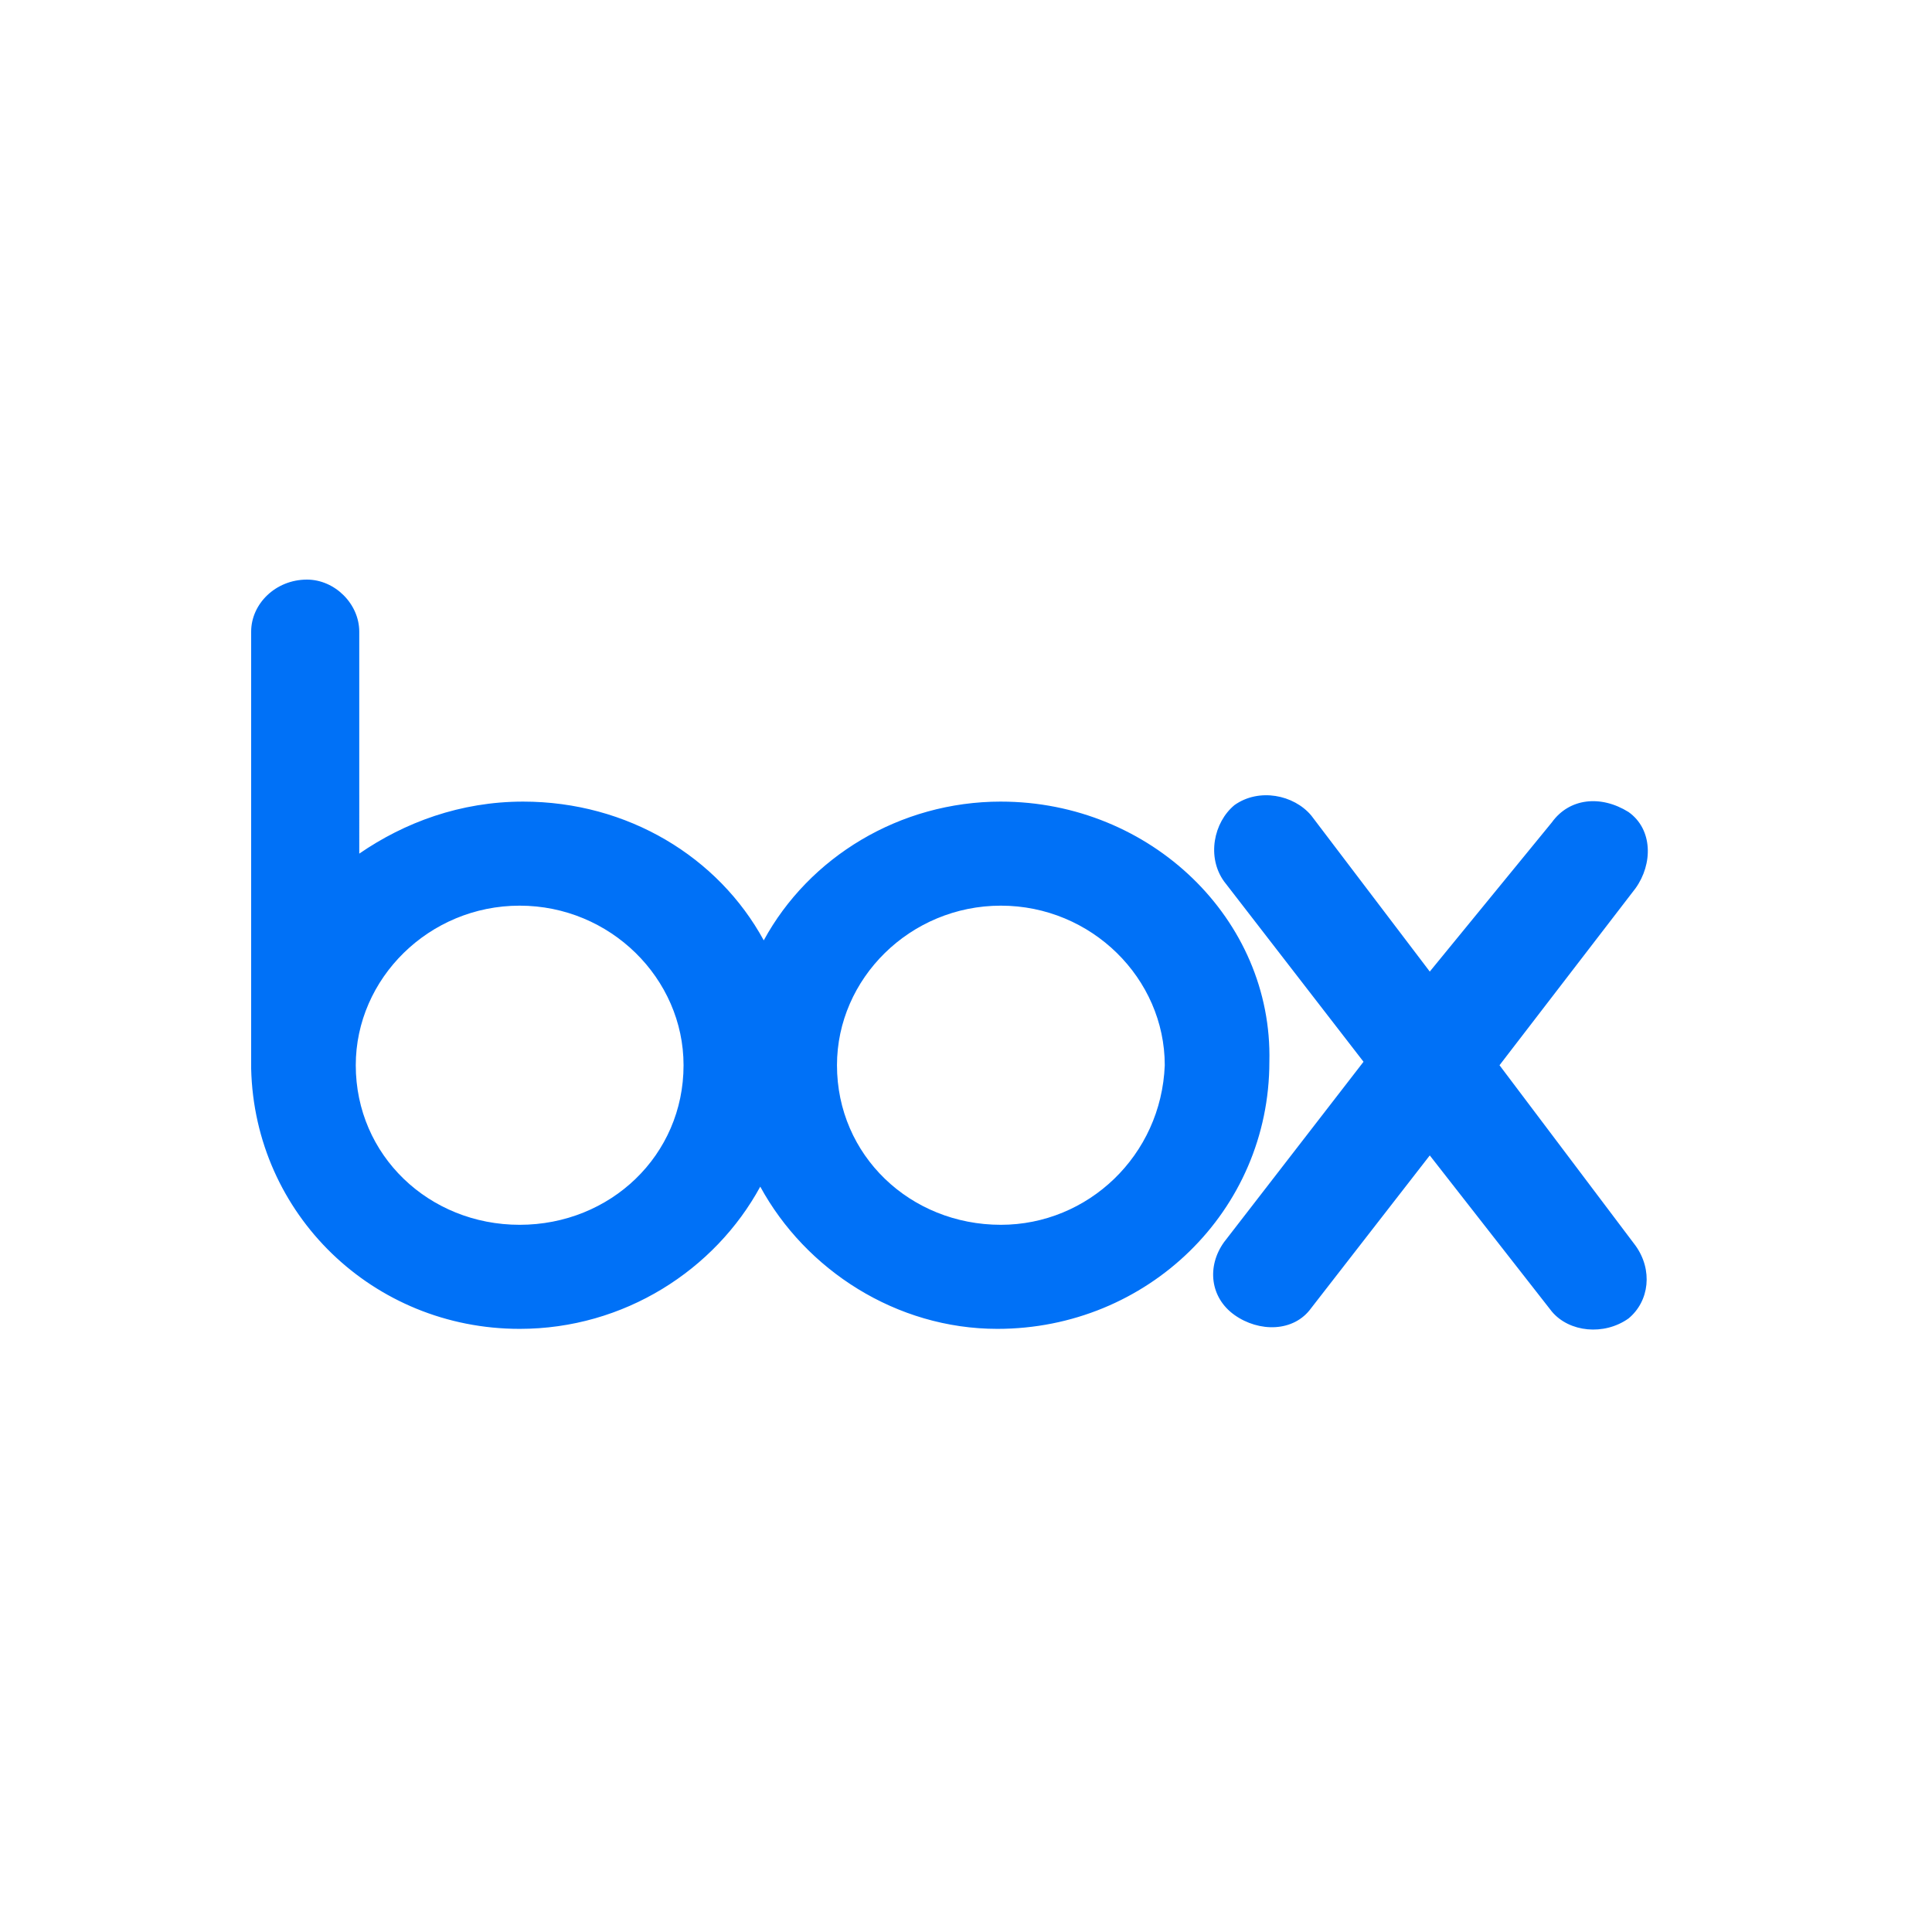
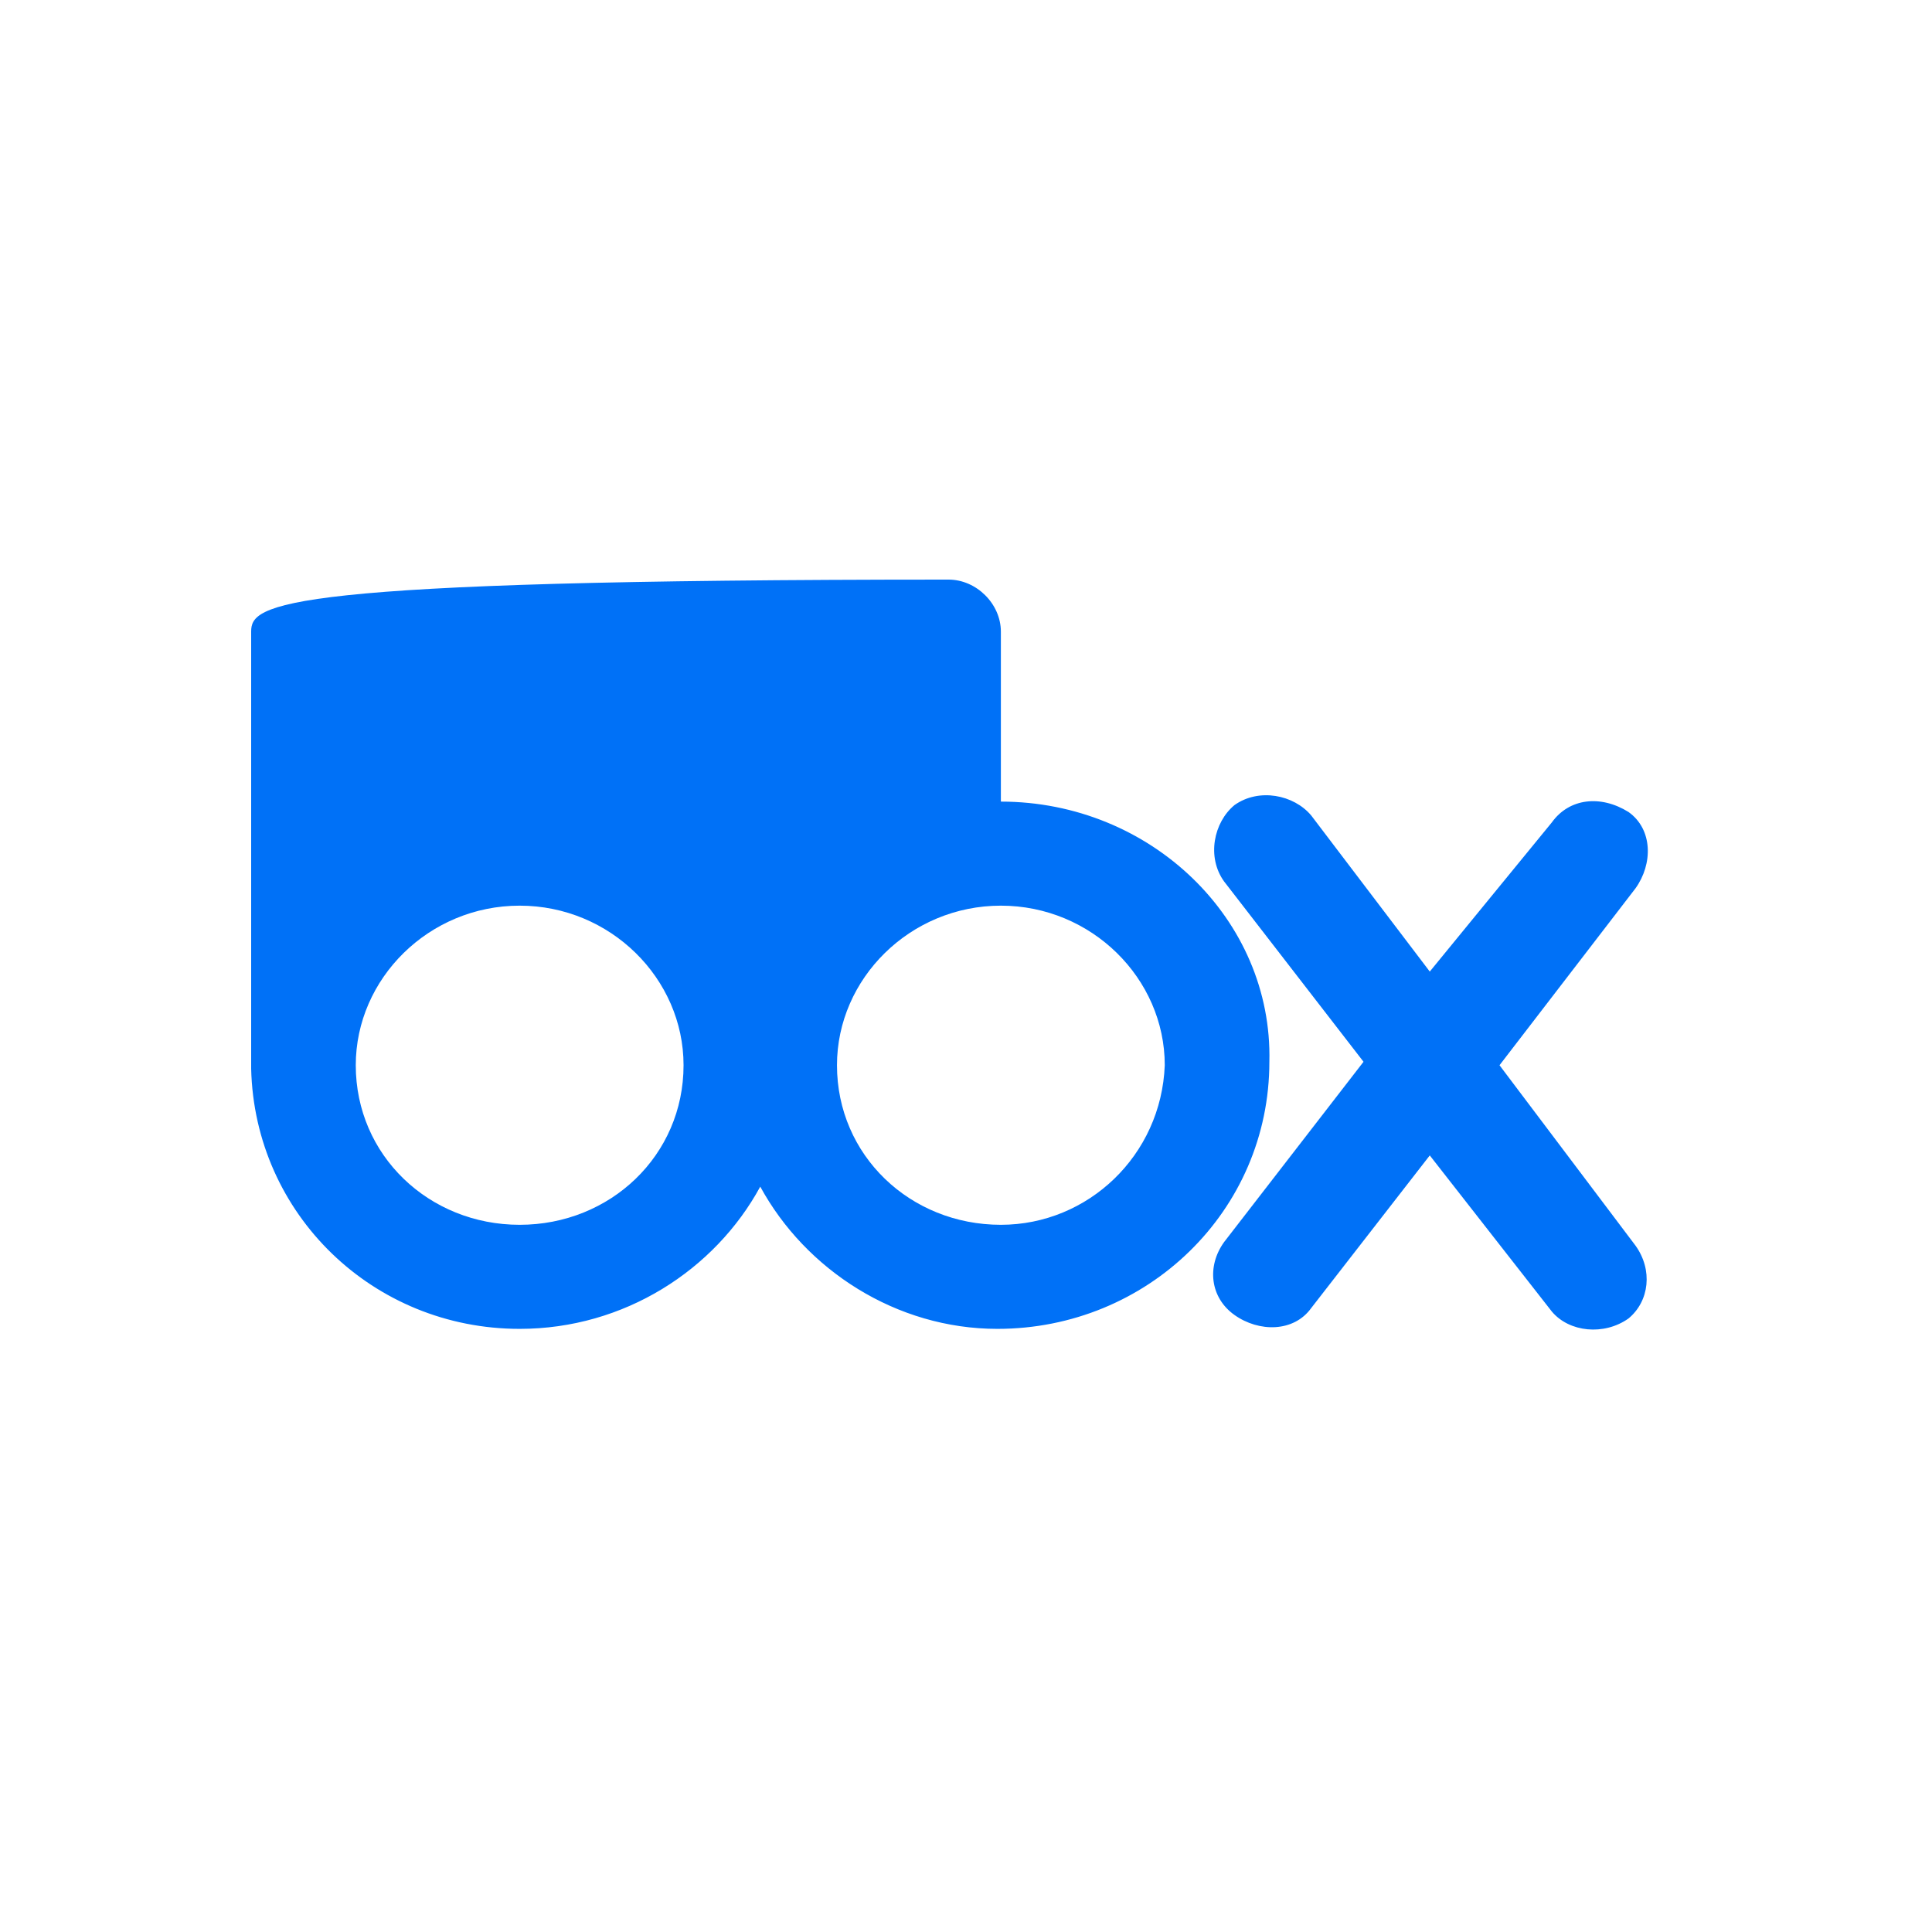
<svg xmlns="http://www.w3.org/2000/svg" width="200" height="200" fill="none">
-   <path fill="#0071F7" d="M169.307 128.945c1.805 2.514 1.444 5.746-.722 7.541-2.526 1.796-6.136 1.437-7.941-.718l-12.634-16.159-12.273 15.8c-1.805 2.514-5.415 2.514-7.942.718-2.527-1.795-2.888-5.027-1.083-7.541l14.439-18.672-14.439-18.673c-1.805-2.514-1.083-6.105 1.083-7.9 2.527-1.795 6.137-1.077 7.942 1.077l12.273 16.159 12.634-15.44c1.805-2.514 5.054-2.873 7.941-1.078 2.527 1.796 2.527 5.386.722 7.9l-14.078 18.314 14.078 18.672Zm-65.697-2.154c-9.386 0-16.966-7.182-16.966-16.518 0-8.978 7.58-16.519 16.966-16.519 9.385 0 16.966 7.541 16.966 16.519-.361 9.336-7.942 16.518-16.966 16.518Zm-49.815 0c-9.385 0-16.966-7.182-16.966-16.518 0-8.978 7.58-16.519 16.966-16.519 9.386 0 16.966 7.541 16.966 16.519 0 9.336-7.58 16.518-16.966 16.518Zm49.815-43.81c-10.469 0-19.854 5.746-24.547 14.365-4.692-8.619-14.078-14.364-24.907-14.364-6.498 0-12.273 2.154-16.966 5.386V65.386c0-2.872-2.527-5.386-5.414-5.386C28.526 60 26 62.514 26 65.386v45.246c.361 15.082 12.634 26.932 27.795 26.932 10.83 0 20.215-6.105 24.907-14.723 4.693 8.618 14.079 14.723 24.547 14.723 15.522 0 28.156-12.209 28.156-27.65.361-14.723-12.273-26.932-27.795-26.932Z" />
+   <path fill="#0071F7" d="M169.307 128.945c1.805 2.514 1.444 5.746-.722 7.541-2.526 1.796-6.136 1.437-7.941-.718l-12.634-16.159-12.273 15.8c-1.805 2.514-5.415 2.514-7.942.718-2.527-1.795-2.888-5.027-1.083-7.541l14.439-18.672-14.439-18.673c-1.805-2.514-1.083-6.105 1.083-7.9 2.527-1.795 6.137-1.077 7.942 1.077l12.273 16.159 12.634-15.44c1.805-2.514 5.054-2.873 7.941-1.078 2.527 1.796 2.527 5.386.722 7.9l-14.078 18.314 14.078 18.672Zm-65.697-2.154c-9.386 0-16.966-7.182-16.966-16.518 0-8.978 7.58-16.519 16.966-16.519 9.385 0 16.966 7.541 16.966 16.519-.361 9.336-7.942 16.518-16.966 16.518Zm-49.815 0c-9.385 0-16.966-7.182-16.966-16.518 0-8.978 7.58-16.519 16.966-16.519 9.386 0 16.966 7.541 16.966 16.519 0 9.336-7.58 16.518-16.966 16.518Zm49.815-43.81V65.386c0-2.872-2.527-5.386-5.414-5.386C28.526 60 26 62.514 26 65.386v45.246c.361 15.082 12.634 26.932 27.795 26.932 10.83 0 20.215-6.105 24.907-14.723 4.693 8.618 14.079 14.723 24.547 14.723 15.522 0 28.156-12.209 28.156-27.65.361-14.723-12.273-26.932-27.795-26.932Z" />
</svg>